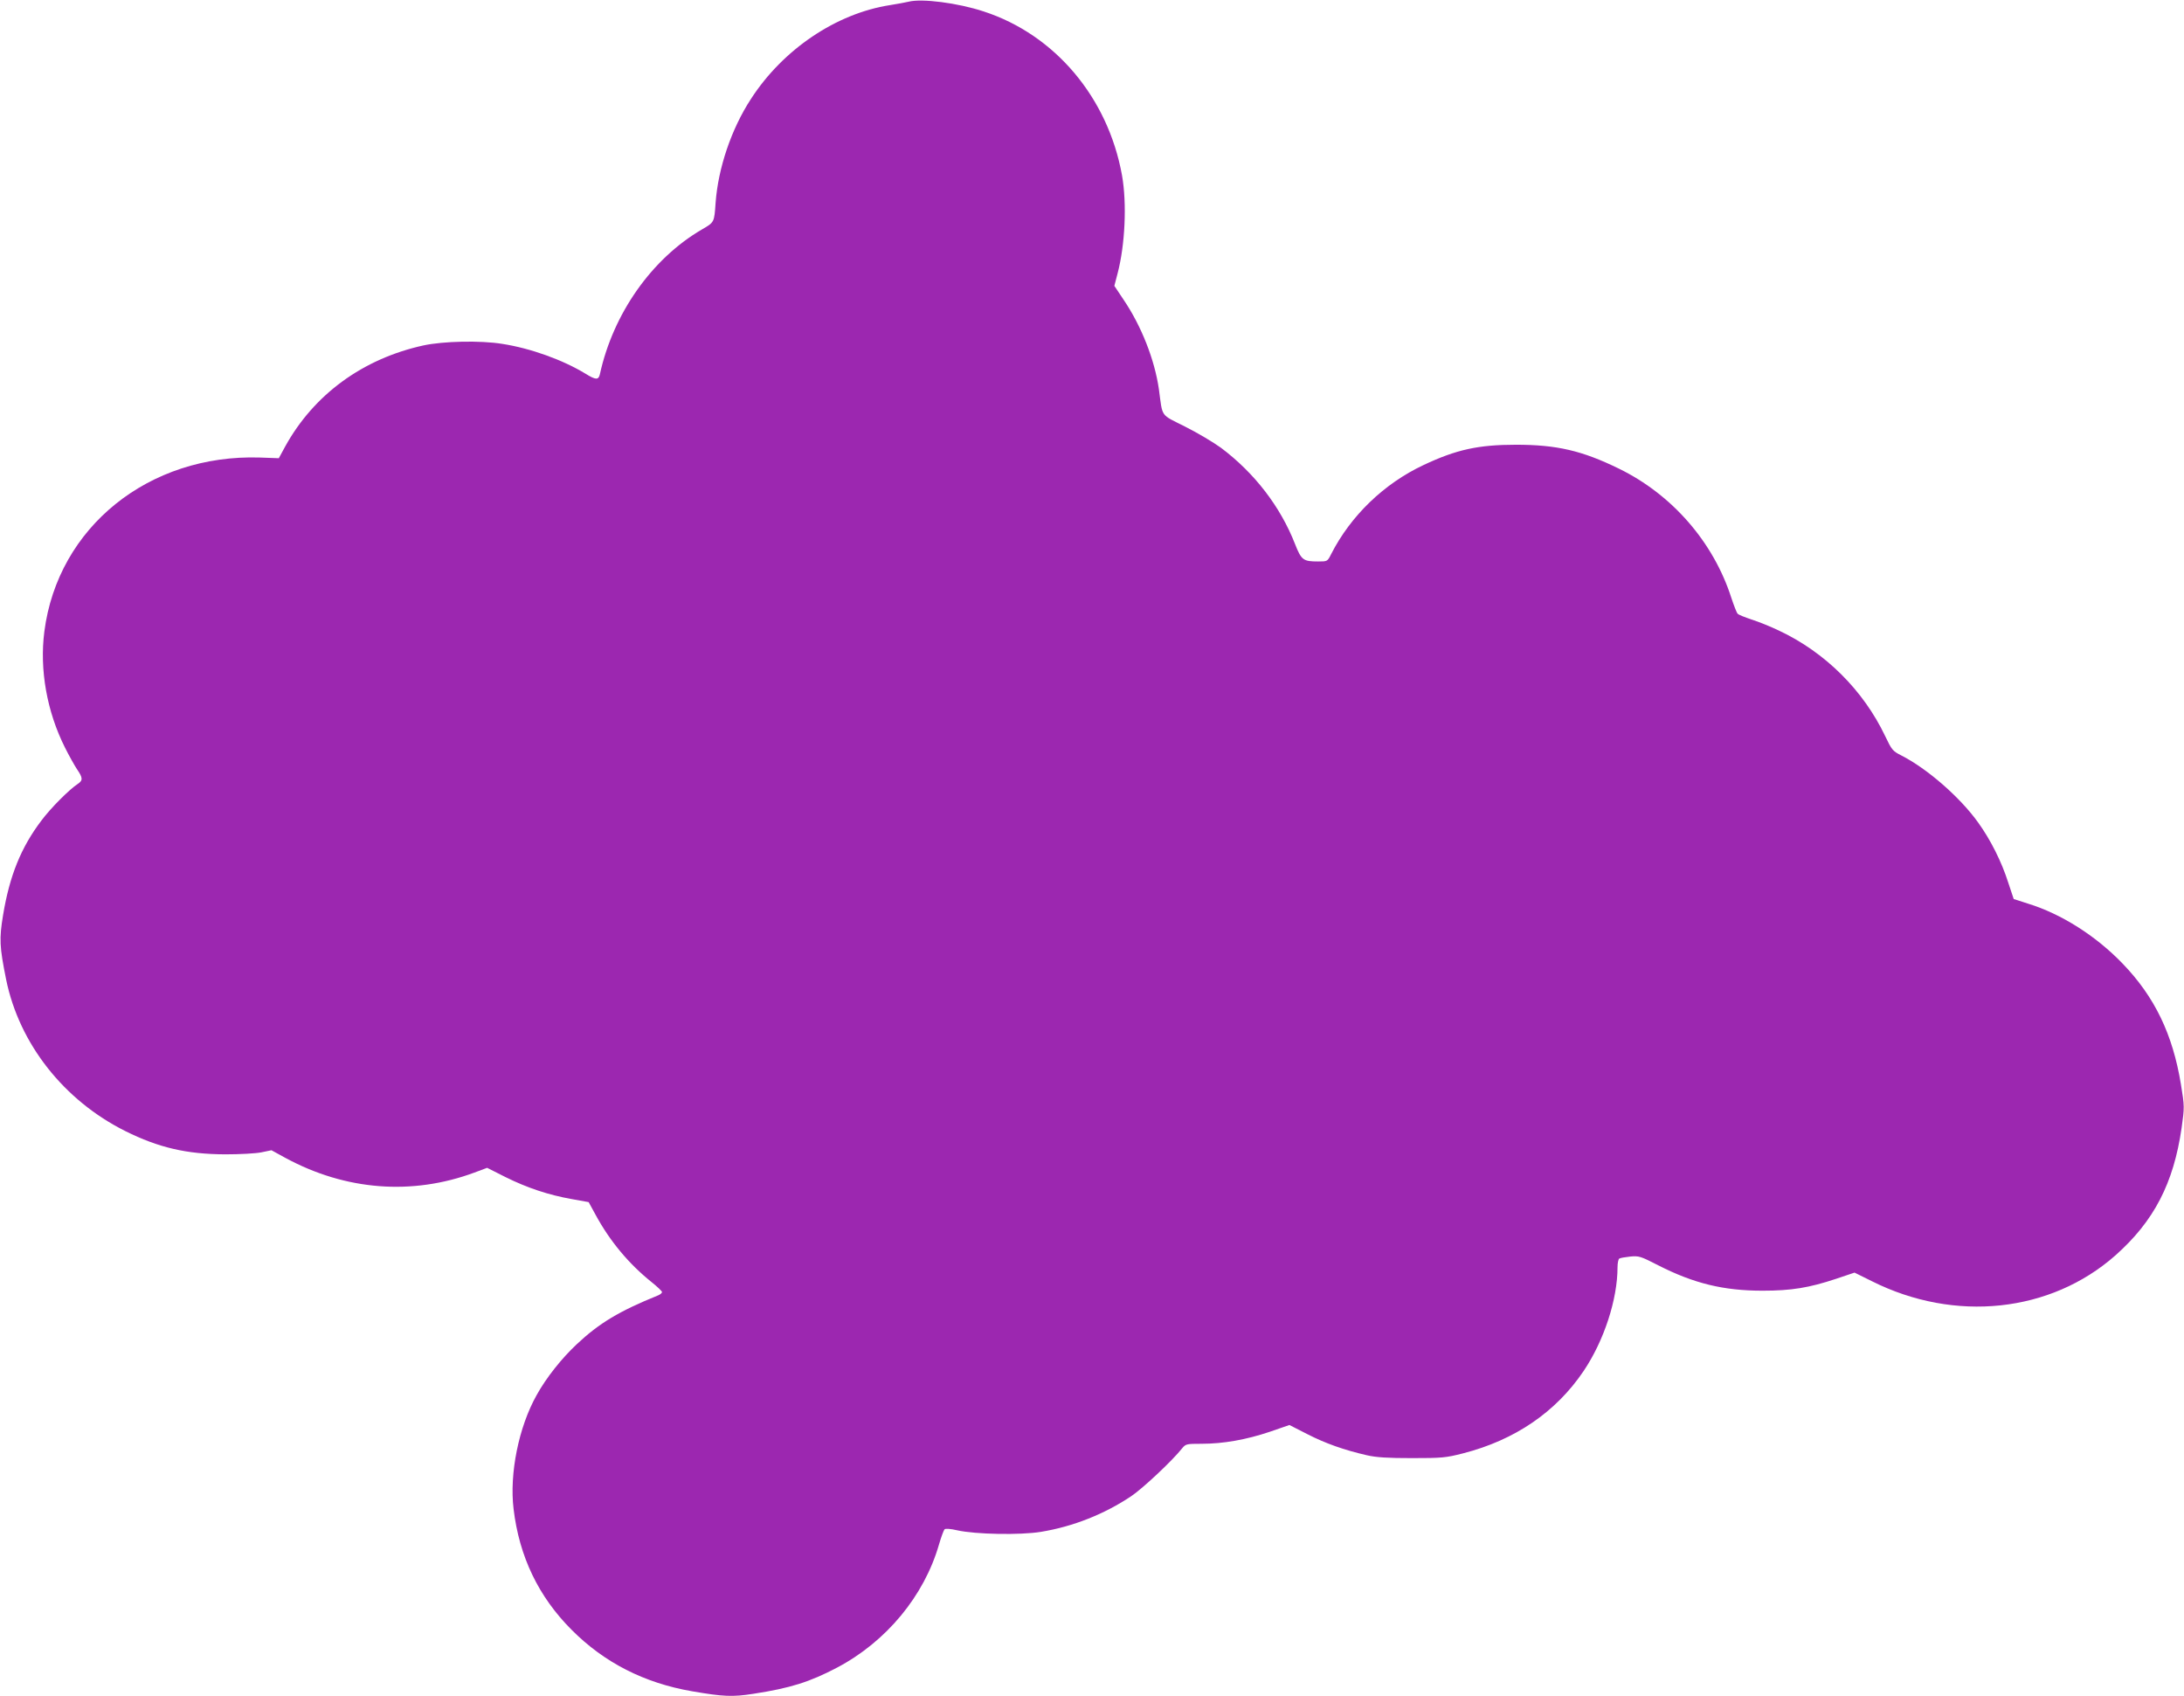
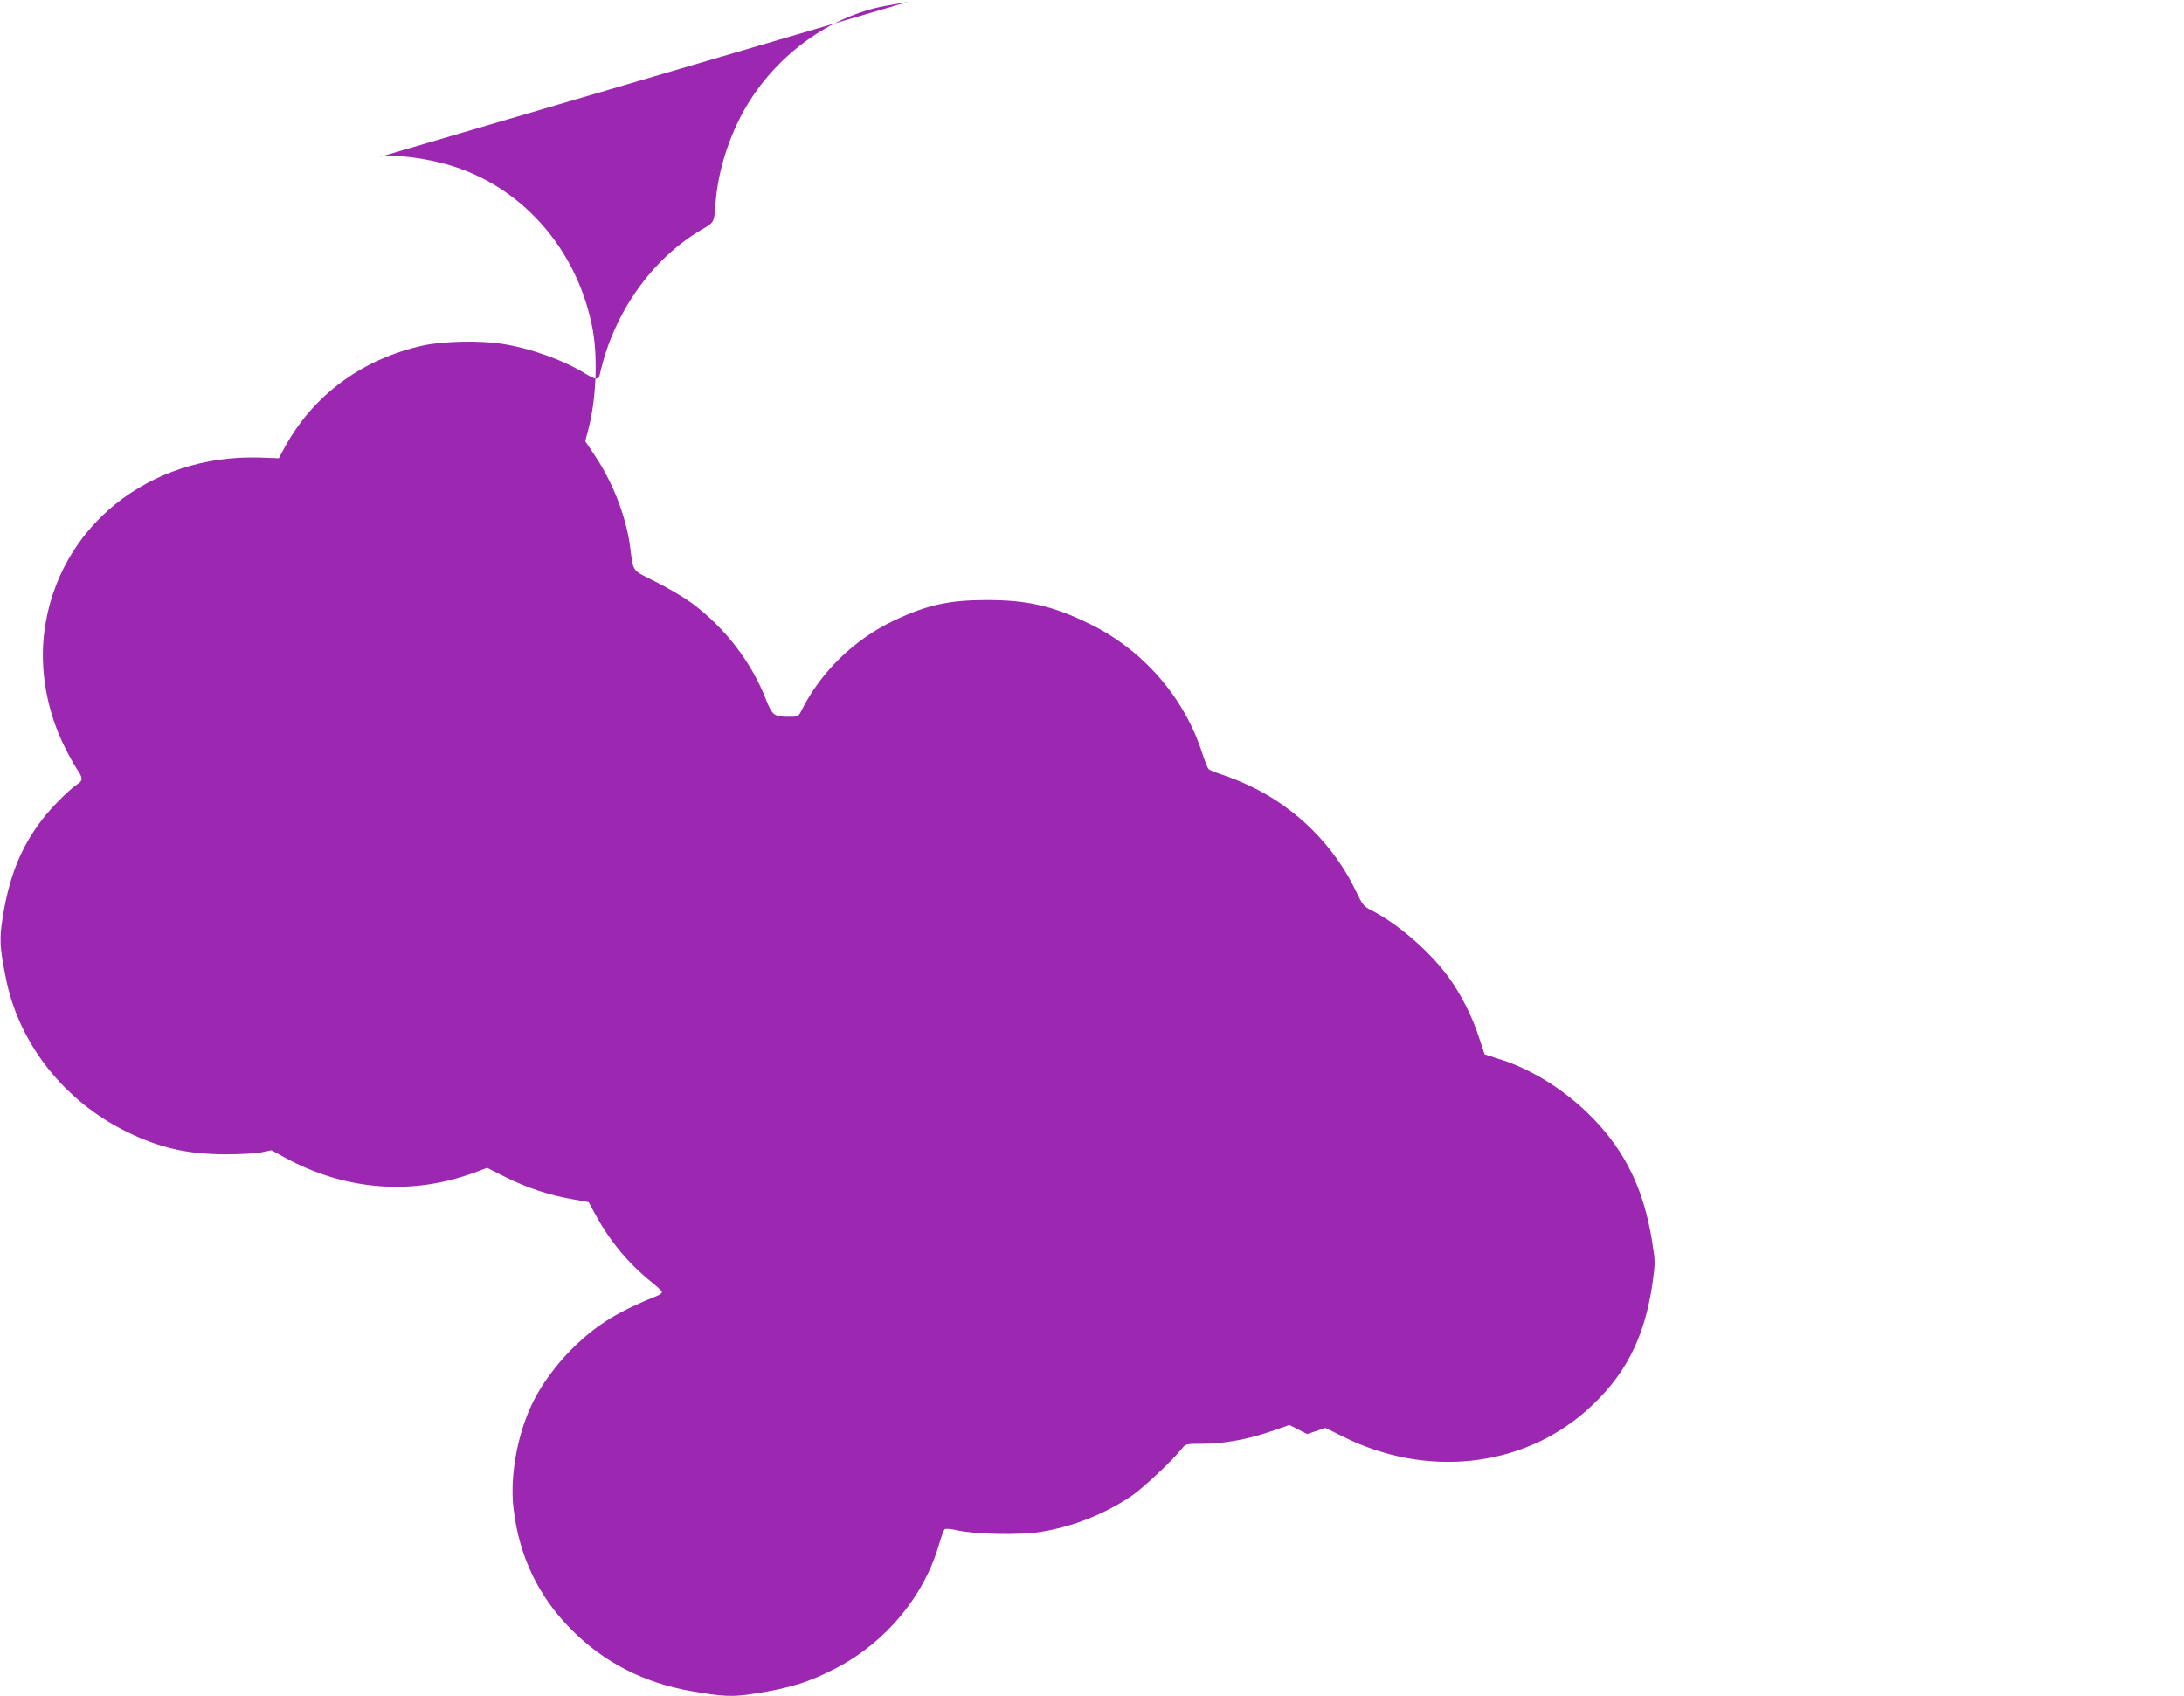
<svg xmlns="http://www.w3.org/2000/svg" version="1.0" width="1280pt" height="994pt" viewBox="0 0 1280 994" preserveAspectRatio="xMidYMid meet">
  <g transform="translate(0,994) scale(0.1,-0.1)" fill="#9c27b0" stroke="none">
-     <path d="M5325 9930 c-16 -4 -66 -13 -109 -20 -315 -49 -627 -259 -815 -550 -115 -176 -192 -405 -207 -608 -8 -116 -7 -114 -81 -157 -293 -171 -519 -492 -597 -847 -8 -36 -24 -35 -84 2 -133 81 -321 149 -488 175 -129 21 -346 16 -462 -9 -356 -78 -643 -288 -811 -593 l-37 -68 -110 4 c-652 21 -1185 -408 -1264 -1019 -29 -225 15 -470 121 -681 23 -46 55 -103 70 -126 35 -51 36 -66 4 -87 -50 -33 -158 -141 -213 -215 -119 -157 -186 -323 -224 -553 -23 -140 -21 -184 18 -378 77 -376 338 -708 699 -888 195 -97 359 -135 585 -136 85 0 181 5 213 12 l58 12 82 -45 c353 -191 742 -221 1107 -86 l75 28 107 -54 c129 -64 253 -105 388 -129 l100 -18 41 -75 c84 -155 196 -288 327 -393 34 -27 62 -54 62 -59 0 -5 -10 -14 -22 -19 -230 -93 -347 -164 -477 -286 -90 -84 -181 -199 -236 -299 -105 -187 -160 -459 -135 -667 33 -278 146 -514 340 -708 192 -193 427 -312 705 -360 186 -32 238 -34 360 -15 216 33 330 69 490 153 289 152 511 420 598 721 13 45 28 85 33 90 5 5 36 3 74 -6 107 -24 369 -29 491 -9 189 31 372 104 529 209 67 45 239 206 298 280 21 26 26 27 114 27 128 0 262 24 399 70 l116 40 104 -53 c107 -55 218 -94 349 -124 56 -13 122 -17 265 -17 177 0 198 2 300 28 304 78 544 242 706 482 120 178 199 420 199 609 0 24 5 47 10 50 6 4 35 9 64 12 51 5 61 2 164 -51 210 -107 384 -149 612 -149 169 0 273 17 432 70 l107 36 103 -51 c486 -243 1046 -183 1425 151 227 201 342 423 389 748 17 122 17 126 -4 255 -48 293 -153 512 -342 708 -156 162 -359 291 -554 351 l-84 27 -32 96 c-39 123 -104 252 -177 353 -106 148 -299 316 -451 393 -49 25 -55 32 -93 112 -128 269 -352 492 -623 619 -50 24 -122 53 -161 65 -38 13 -75 27 -81 34 -6 6 -22 48 -37 93 -105 327 -348 606 -661 758 -215 105 -364 139 -601 139 -220 0 -349 -28 -542 -119 -232 -109 -427 -297 -542 -523 -21 -42 -22 -42 -76 -42 -87 0 -98 8 -135 102 -86 220 -238 417 -434 564 -44 32 -138 88 -210 124 -148 75 -131 50 -154 220 -25 172 -102 369 -207 524 l-54 81 19 73 c44 167 55 410 26 574 -82 456 -393 825 -811 961 -152 50 -363 77 -440 57z" />
+     <path d="M5325 9930 c-16 -4 -66 -13 -109 -20 -315 -49 -627 -259 -815 -550 -115 -176 -192 -405 -207 -608 -8 -116 -7 -114 -81 -157 -293 -171 -519 -492 -597 -847 -8 -36 -24 -35 -84 2 -133 81 -321 149 -488 175 -129 21 -346 16 -462 -9 -356 -78 -643 -288 -811 -593 l-37 -68 -110 4 c-652 21 -1185 -408 -1264 -1019 -29 -225 15 -470 121 -681 23 -46 55 -103 70 -126 35 -51 36 -66 4 -87 -50 -33 -158 -141 -213 -215 -119 -157 -186 -323 -224 -553 -23 -140 -21 -184 18 -378 77 -376 338 -708 699 -888 195 -97 359 -135 585 -136 85 0 181 5 213 12 l58 12 82 -45 c353 -191 742 -221 1107 -86 l75 28 107 -54 c129 -64 253 -105 388 -129 l100 -18 41 -75 c84 -155 196 -288 327 -393 34 -27 62 -54 62 -59 0 -5 -10 -14 -22 -19 -230 -93 -347 -164 -477 -286 -90 -84 -181 -199 -236 -299 -105 -187 -160 -459 -135 -667 33 -278 146 -514 340 -708 192 -193 427 -312 705 -360 186 -32 238 -34 360 -15 216 33 330 69 490 153 289 152 511 420 598 721 13 45 28 85 33 90 5 5 36 3 74 -6 107 -24 369 -29 491 -9 189 31 372 104 529 209 67 45 239 206 298 280 21 26 26 27 114 27 128 0 262 24 399 70 l116 40 104 -53 l107 36 103 -51 c486 -243 1046 -183 1425 151 227 201 342 423 389 748 17 122 17 126 -4 255 -48 293 -153 512 -342 708 -156 162 -359 291 -554 351 l-84 27 -32 96 c-39 123 -104 252 -177 353 -106 148 -299 316 -451 393 -49 25 -55 32 -93 112 -128 269 -352 492 -623 619 -50 24 -122 53 -161 65 -38 13 -75 27 -81 34 -6 6 -22 48 -37 93 -105 327 -348 606 -661 758 -215 105 -364 139 -601 139 -220 0 -349 -28 -542 -119 -232 -109 -427 -297 -542 -523 -21 -42 -22 -42 -76 -42 -87 0 -98 8 -135 102 -86 220 -238 417 -434 564 -44 32 -138 88 -210 124 -148 75 -131 50 -154 220 -25 172 -102 369 -207 524 l-54 81 19 73 c44 167 55 410 26 574 -82 456 -393 825 -811 961 -152 50 -363 77 -440 57z" />
  </g>
</svg>